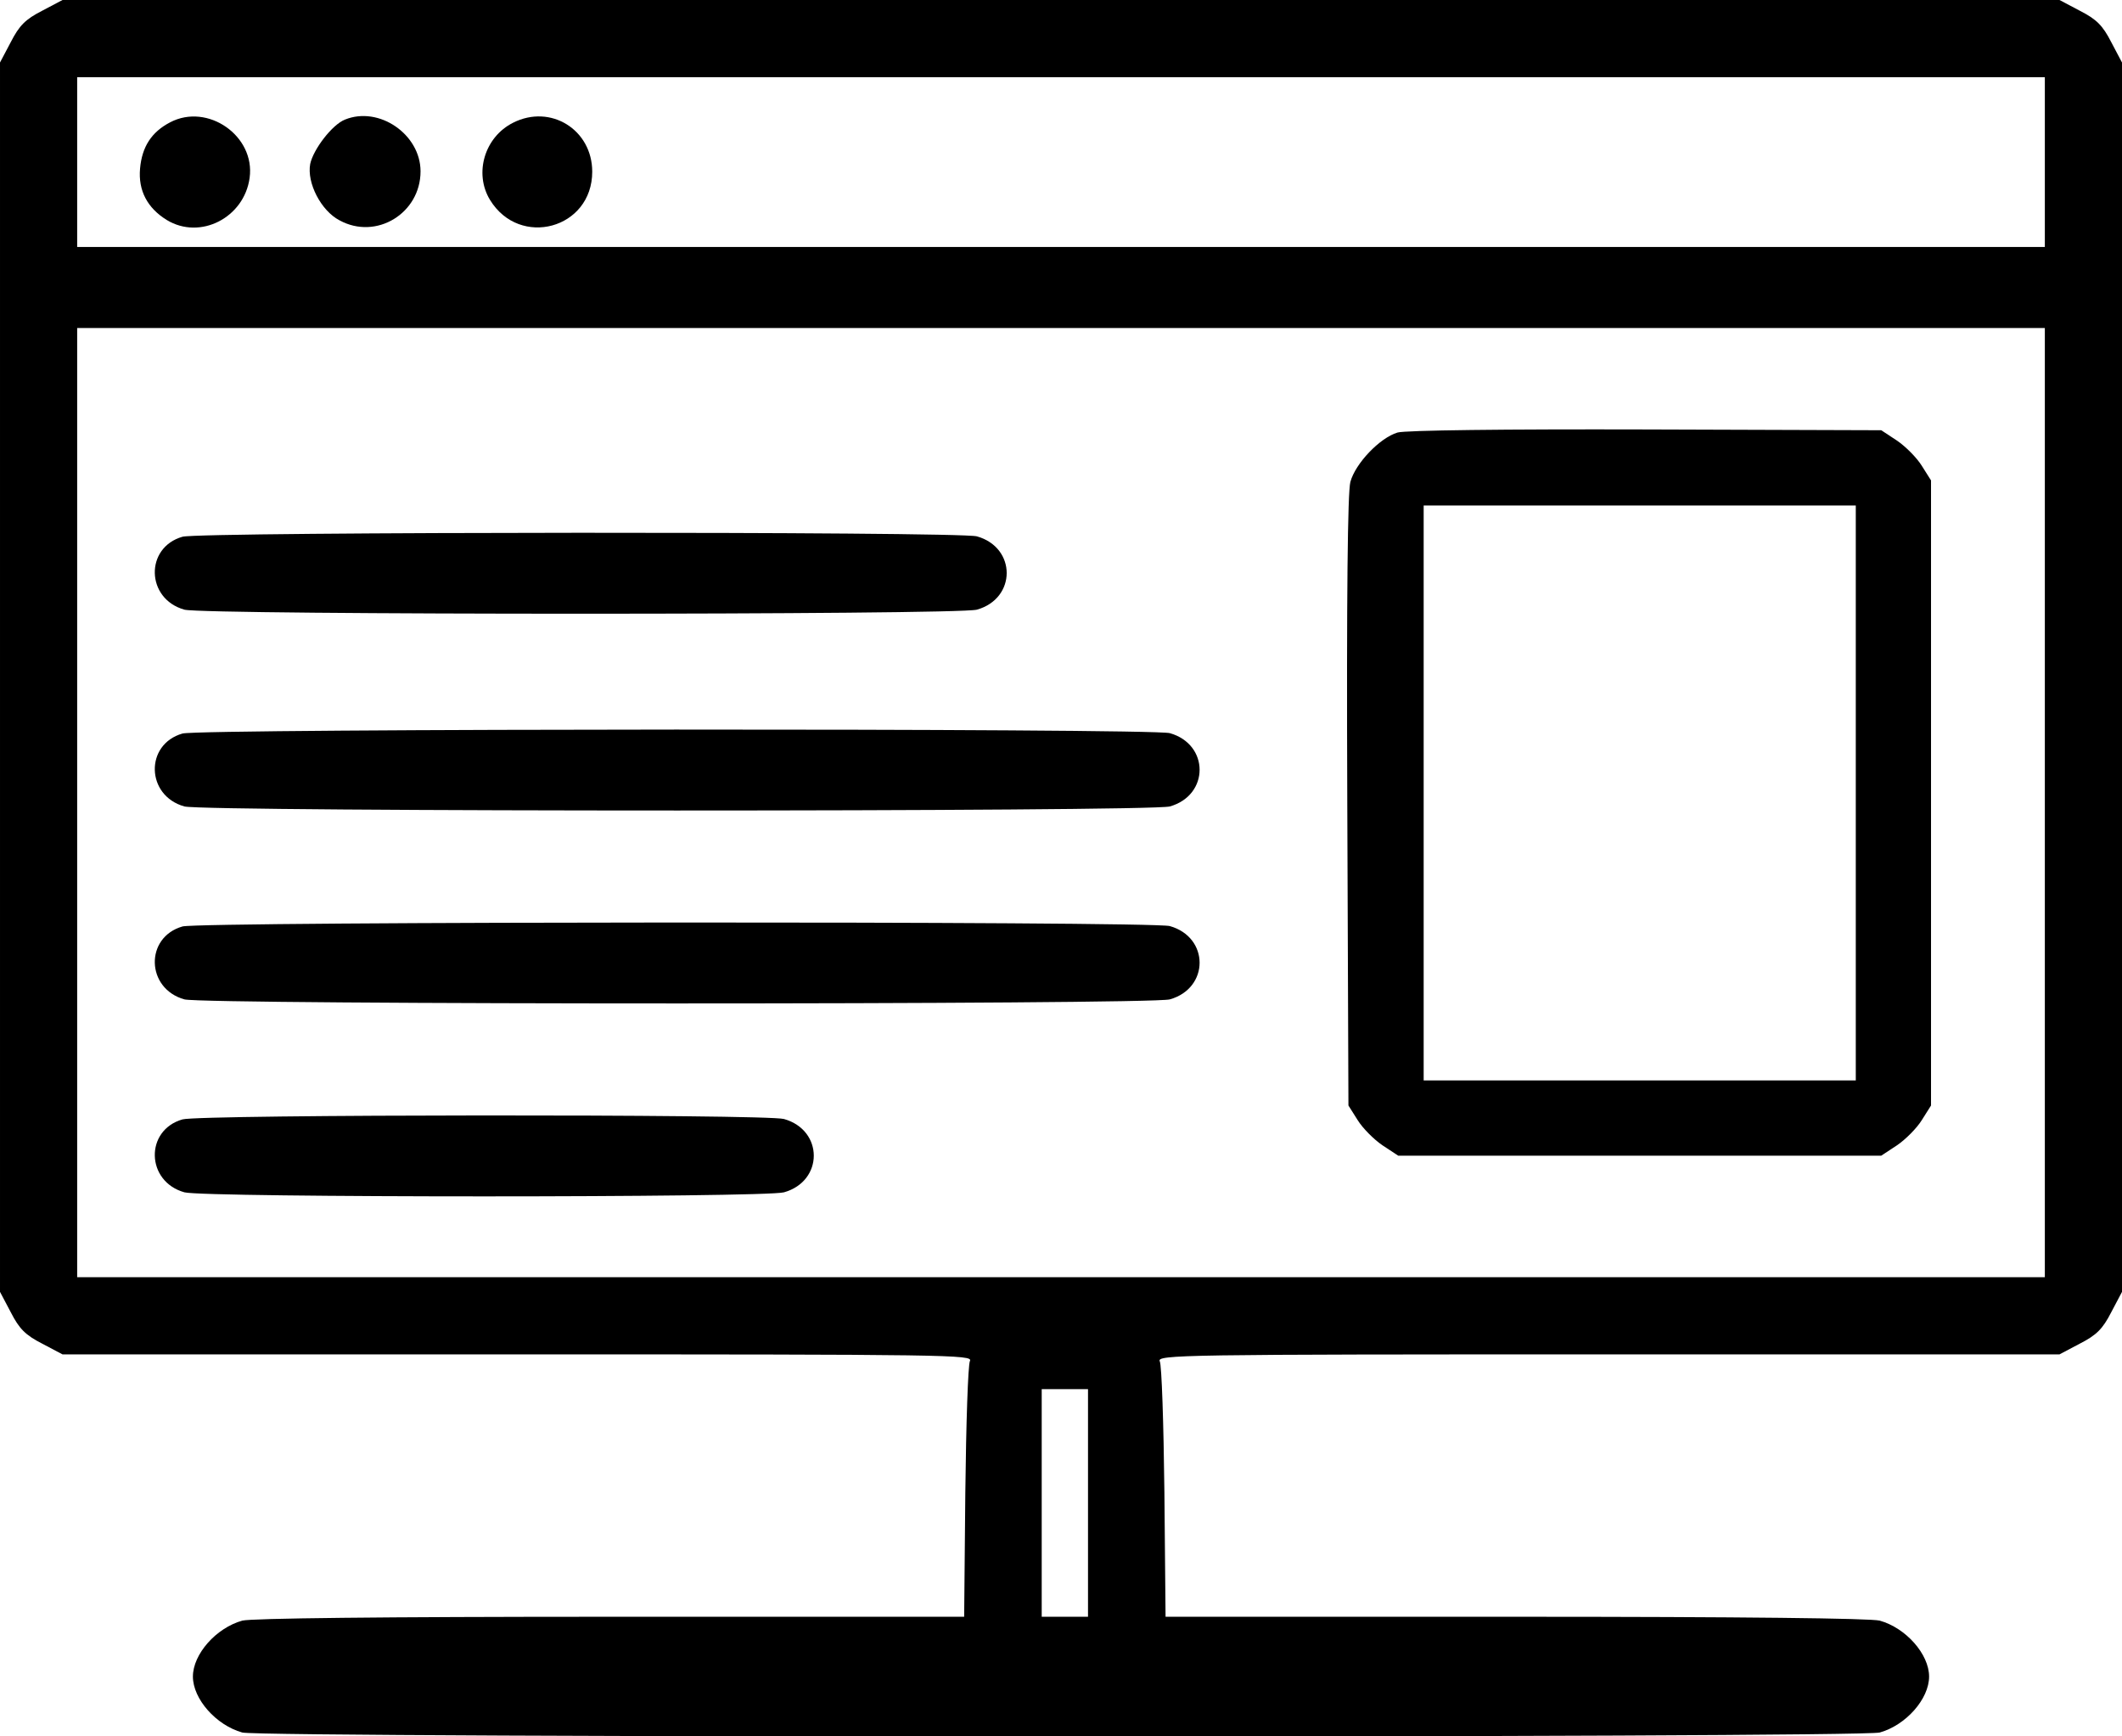
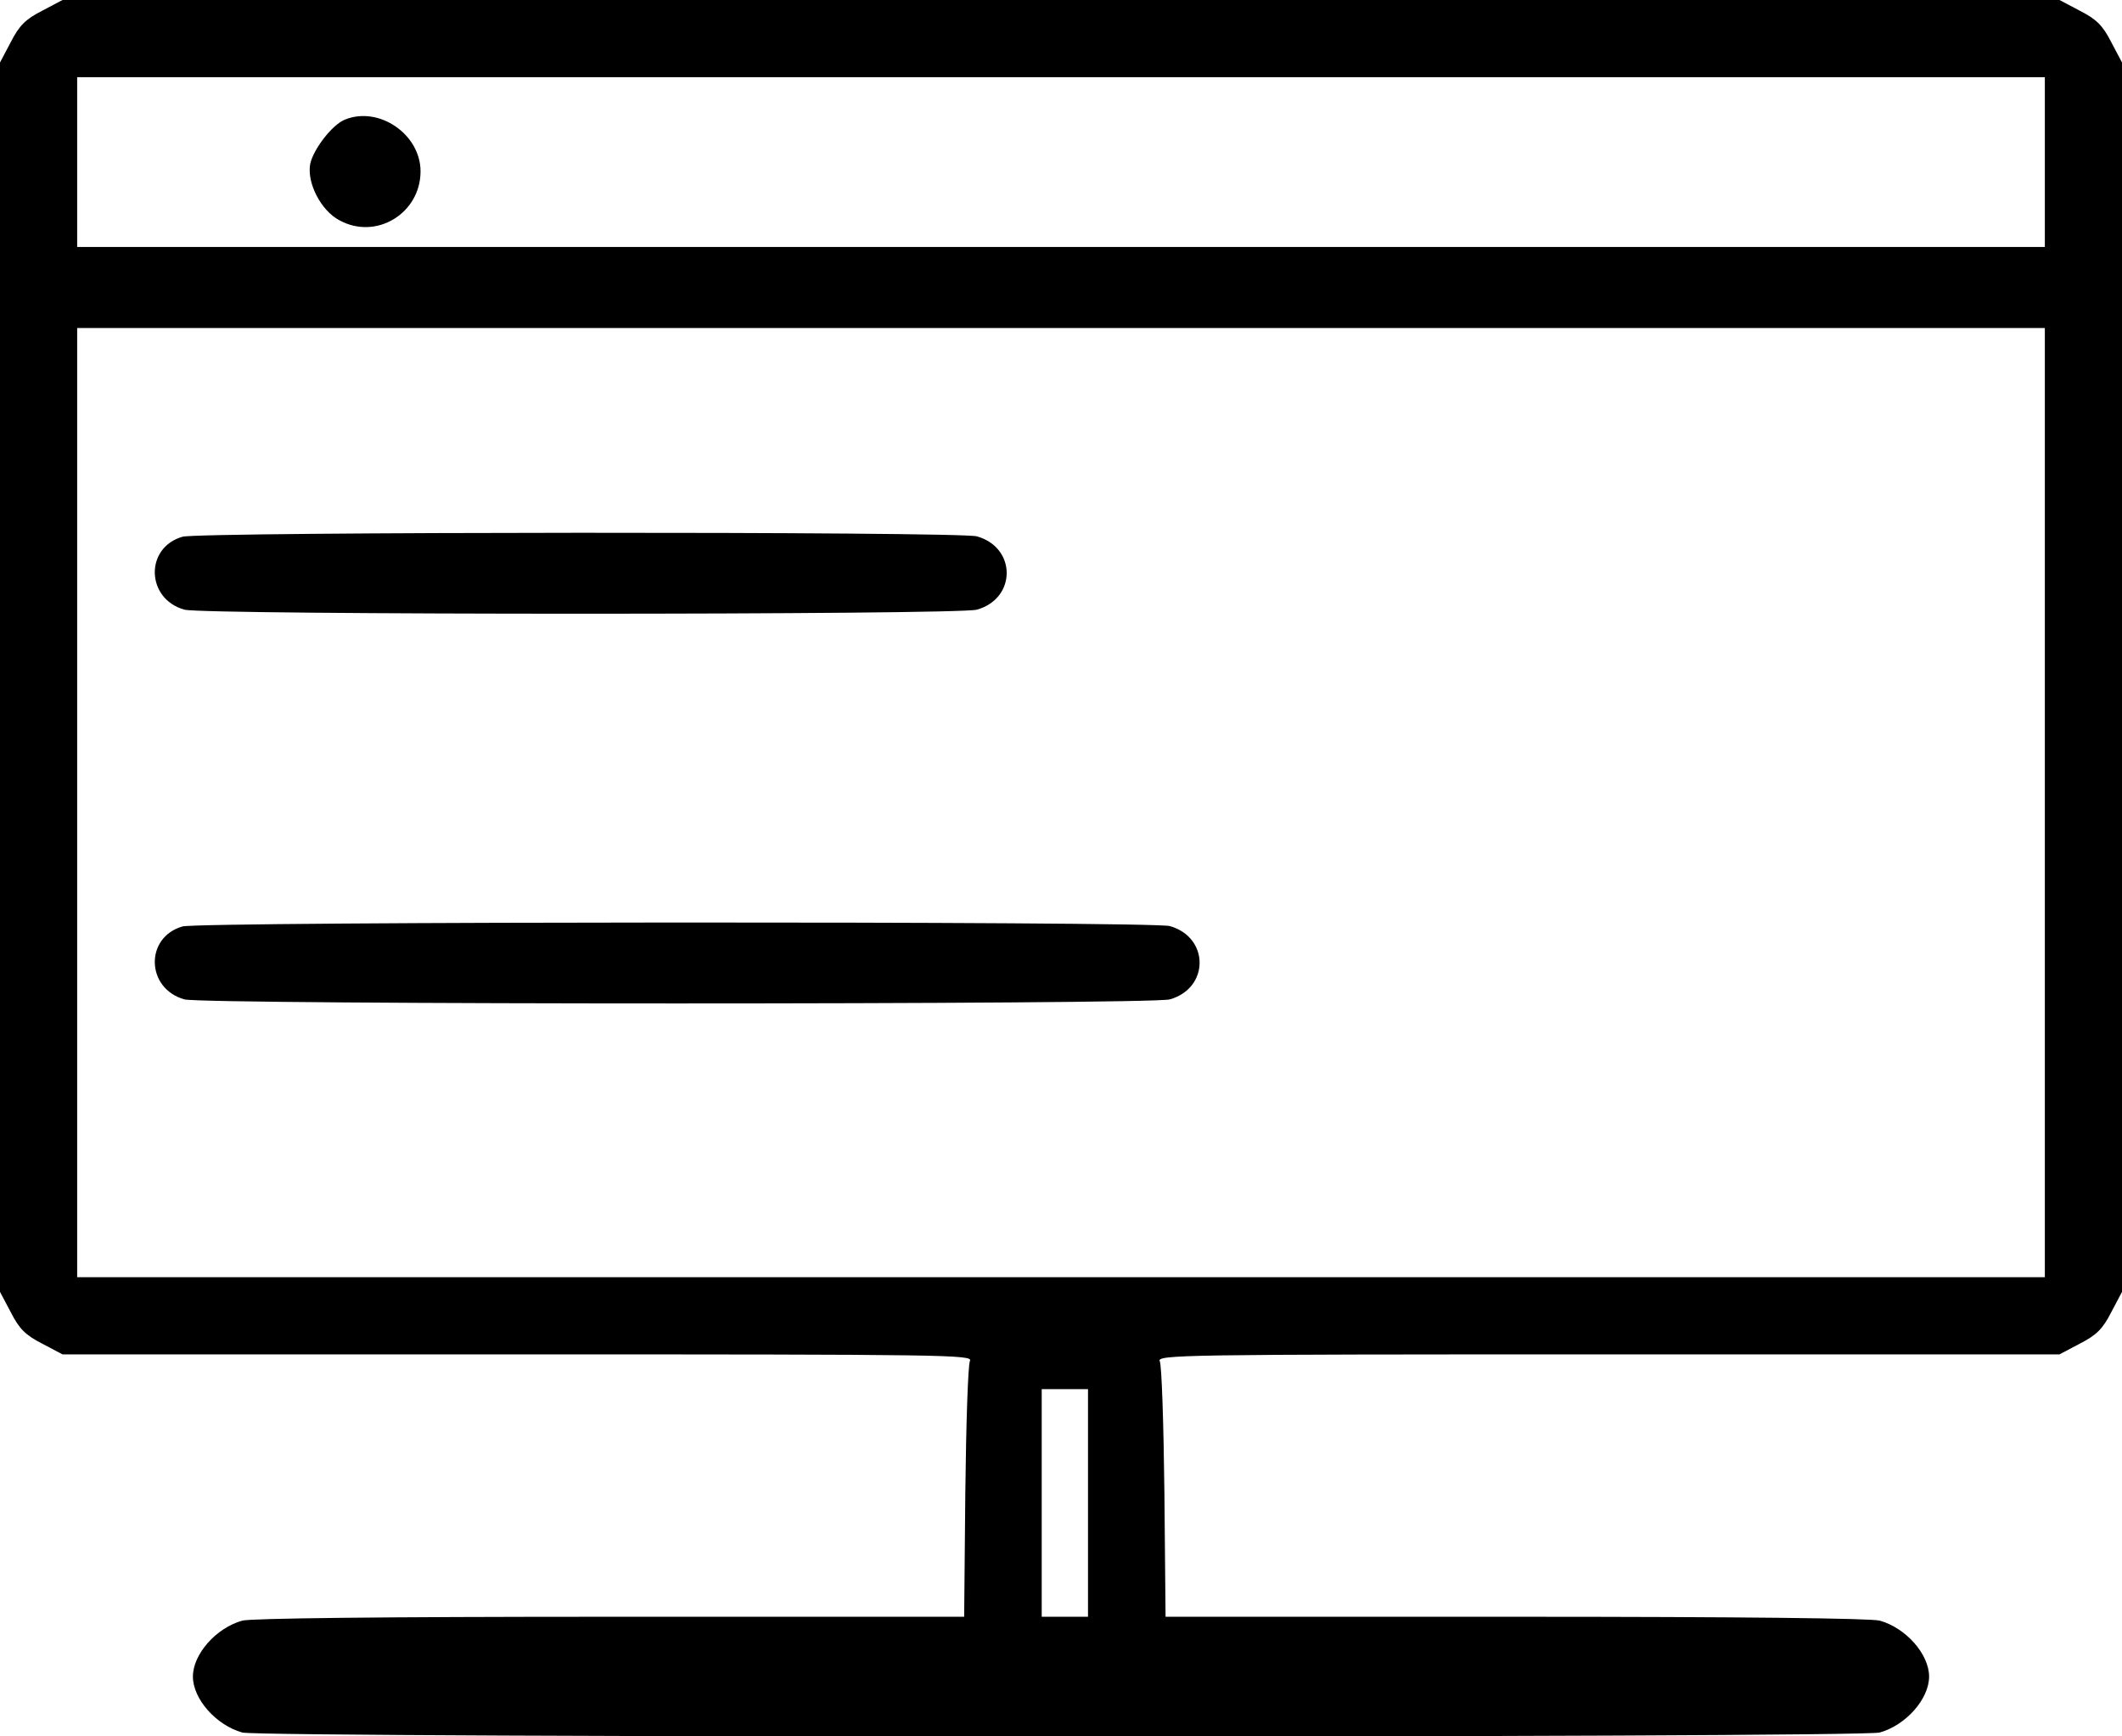
<svg xmlns="http://www.w3.org/2000/svg" version="1.0" width="550pt" height="450pt" viewBox="0 0 550 450" preserveAspectRatio="xMidYMid meet">
  <g transform="translate(0,450) scale(0.1,-0.1)" fill="#000000" stroke="none">
    <path d="M109 4472 c-43 -22 -59 -38 -81 -81 l-28 -53 0 -1593 0 -1593 28 -53 c22 -43 38 -59 81 -81 l53 -28 1180 0 c1121 0 1180 -1 1172 -17 -5 -10 -10 -163 -12 -341 l-3 -322 -917 0 c-600 0 -930 -4 -954 -10 -68 -19 -128 -87 -128 -145 0 -58 60 -126 128 -145 52 -14 4192 -14 4244 0 68 19 128 87 128 145 0 58 -60 126 -128 145 -24 6 -351 10 -944 10 l-907 0 -3 323 c-2 177 -7 330 -12 339 -8 17 51 18 1162 18 l1170 0 53 28 c43 22 59 38 81 81 l28 53 0 1593 0 1593 -28 53 c-22 43 -38 59 -81 81 l-53 28 -2588 0 -2588 0 -53 -28z m5191 -392 l0 -220 -2550 0 -2550 0 0 220 0 220 2550 0 2550 0 0 -220z m0 -1660 l0 -1230 -2550 0 -2550 0 0 1230 0 1230 2550 0 2550 0 0 -1230z m-2480 -1815 l0 -295 -60 0 -60 0 0 295 0 295 60 0 60 0 0 -295z" />
-     <path d="M441 4183 c-48 -25 -73 -63 -78 -120 -5 -57 19 -102 69 -133 87 -53 201 6 215 109 15 109 -109 195 -206 144z" />
    <path d="M894 4190 c-33 -13 -82 -77 -90 -115 -9 -49 28 -121 76 -146 95 -52 210 18 210 127 0 96 -108 170 -196 134z" />
-     <path d="M1330 4182 c-74 -37 -102 -131 -60 -200 77 -126 265 -75 265 73 0 109 -108 176 -205 127z" />
-     <path d="M3622 3379 c-46 -14 -109 -80 -122 -128 -7 -27 -10 -288 -8 -828 l3 -788 24 -38 c13 -21 42 -50 64 -65 l41 -27 626 0 626 0 41 27 c22 15 51 44 64 65 l24 38 0 810 0 810 -24 38 c-13 21 -42 50 -64 65 l-41 27 -610 2 c-368 1 -624 -2 -644 -8z m1188 -934 l0 -745 -560 0 -560 0 0 745 0 745 560 0 560 0 0 -745z" />
    <path d="M473 3109 c-98 -28 -95 -161 5 -189 51 -14 2003 -14 2054 0 103 29 103 161 0 190 -47 13 -2013 12 -2059 -1z" />
-     <path d="M473 2599 c-98 -28 -95 -161 5 -189 51 -14 2503 -14 2554 0 103 29 103 161 0 190 -48 13 -2513 12 -2559 -1z" />
    <path d="M473 2099 c-98 -28 -95 -161 5 -189 51 -14 2503 -14 2554 0 103 29 103 161 0 190 -48 13 -2513 12 -2559 -1z" />
-     <path d="M473 1599 c-98 -28 -95 -161 5 -189 51 -14 1503 -14 1554 0 103 29 103 161 0 190 -47 13 -1513 12 -1559 -1z" />
  </g>
</svg>